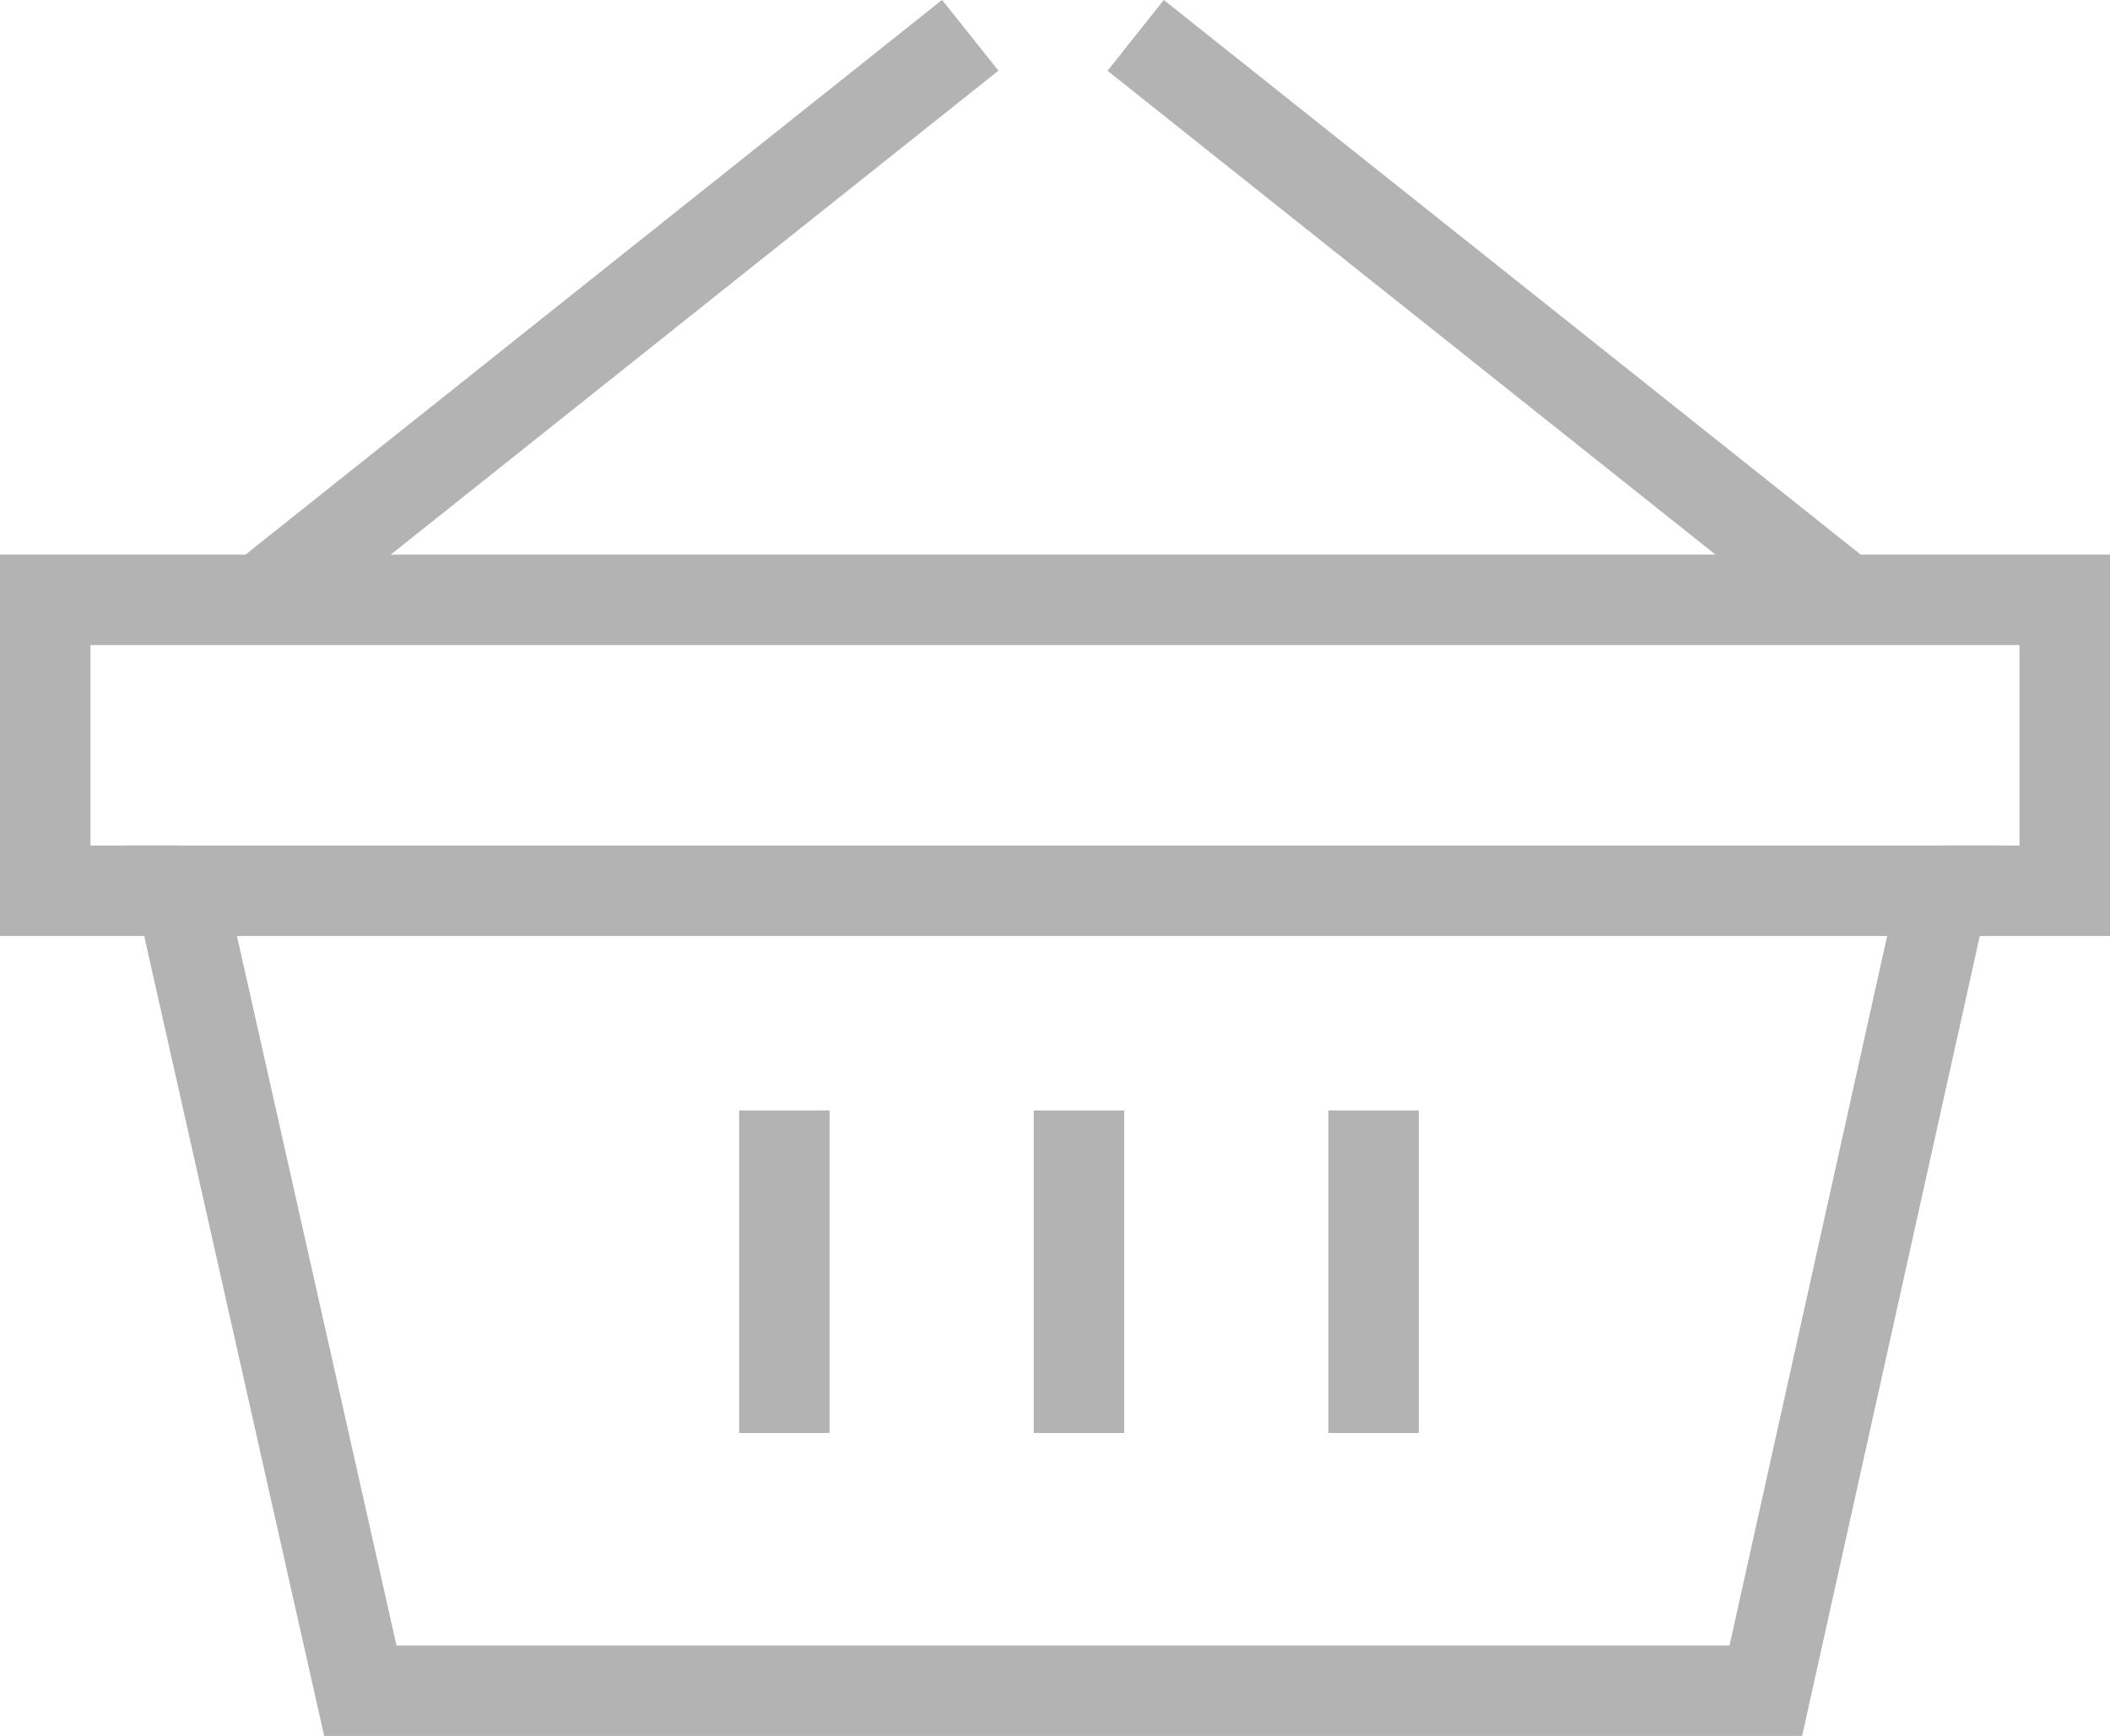
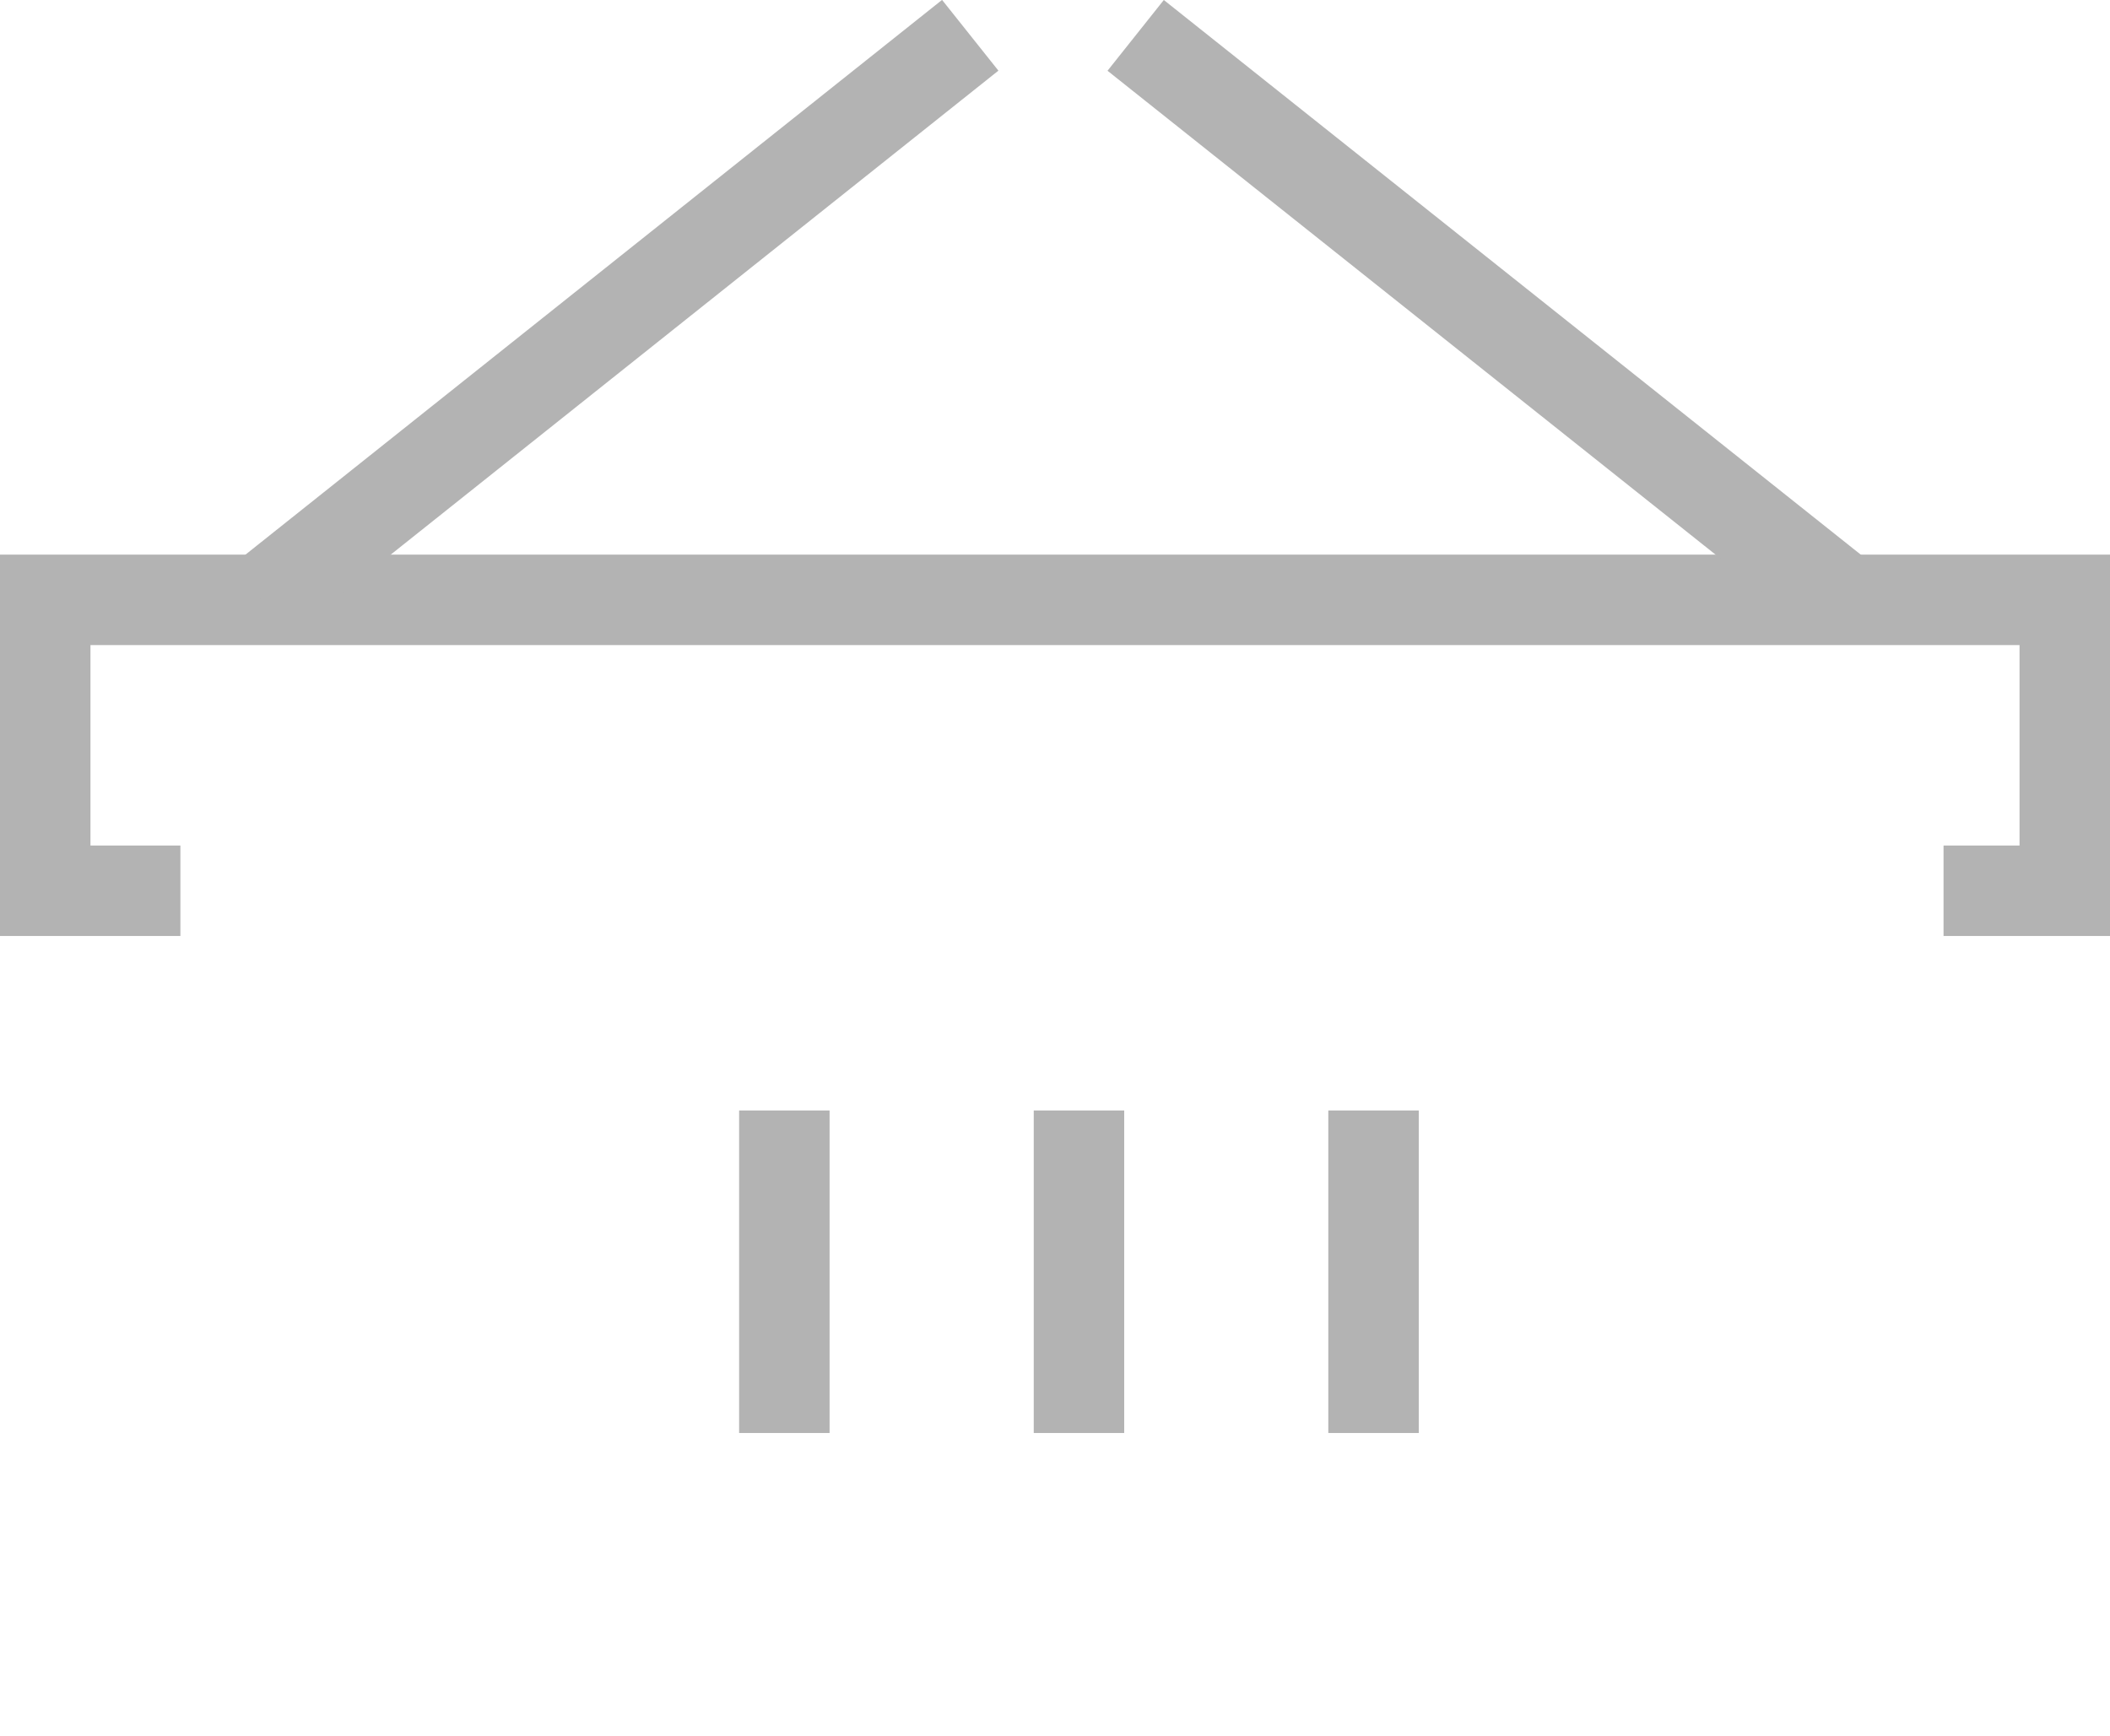
<svg xmlns="http://www.w3.org/2000/svg" viewBox="0 0 39.955 32.874">
  <defs>
    <style>.a{fill:#b3b3b3}</style>
  </defs>
-   <path class="a" d="M34.125 32.874H6.138L2.345 16.012H37.87ZM7.508 31.161H32.75l2.985-13.436H4.487Z" />
  <path class="a" d="M25.153 21.029h1.713v6.108h-1.713zM19.575 21.029h1.713v6.108h-1.713zM13.996 21.029h1.713v6.108h-1.713zM39.955 17.725h-3.152v-1.713h1.439v-3.796H1.713v3.796h1.703v1.713H0v-7.222h39.955v7.222z" />
  <path class="a" d="M20.972 1.34 22.038 0 35.47 10.69l-1.066 1.34zM4.41 10.693 17.839-.002l1.067 1.34L5.478 12.033z" />
</svg>